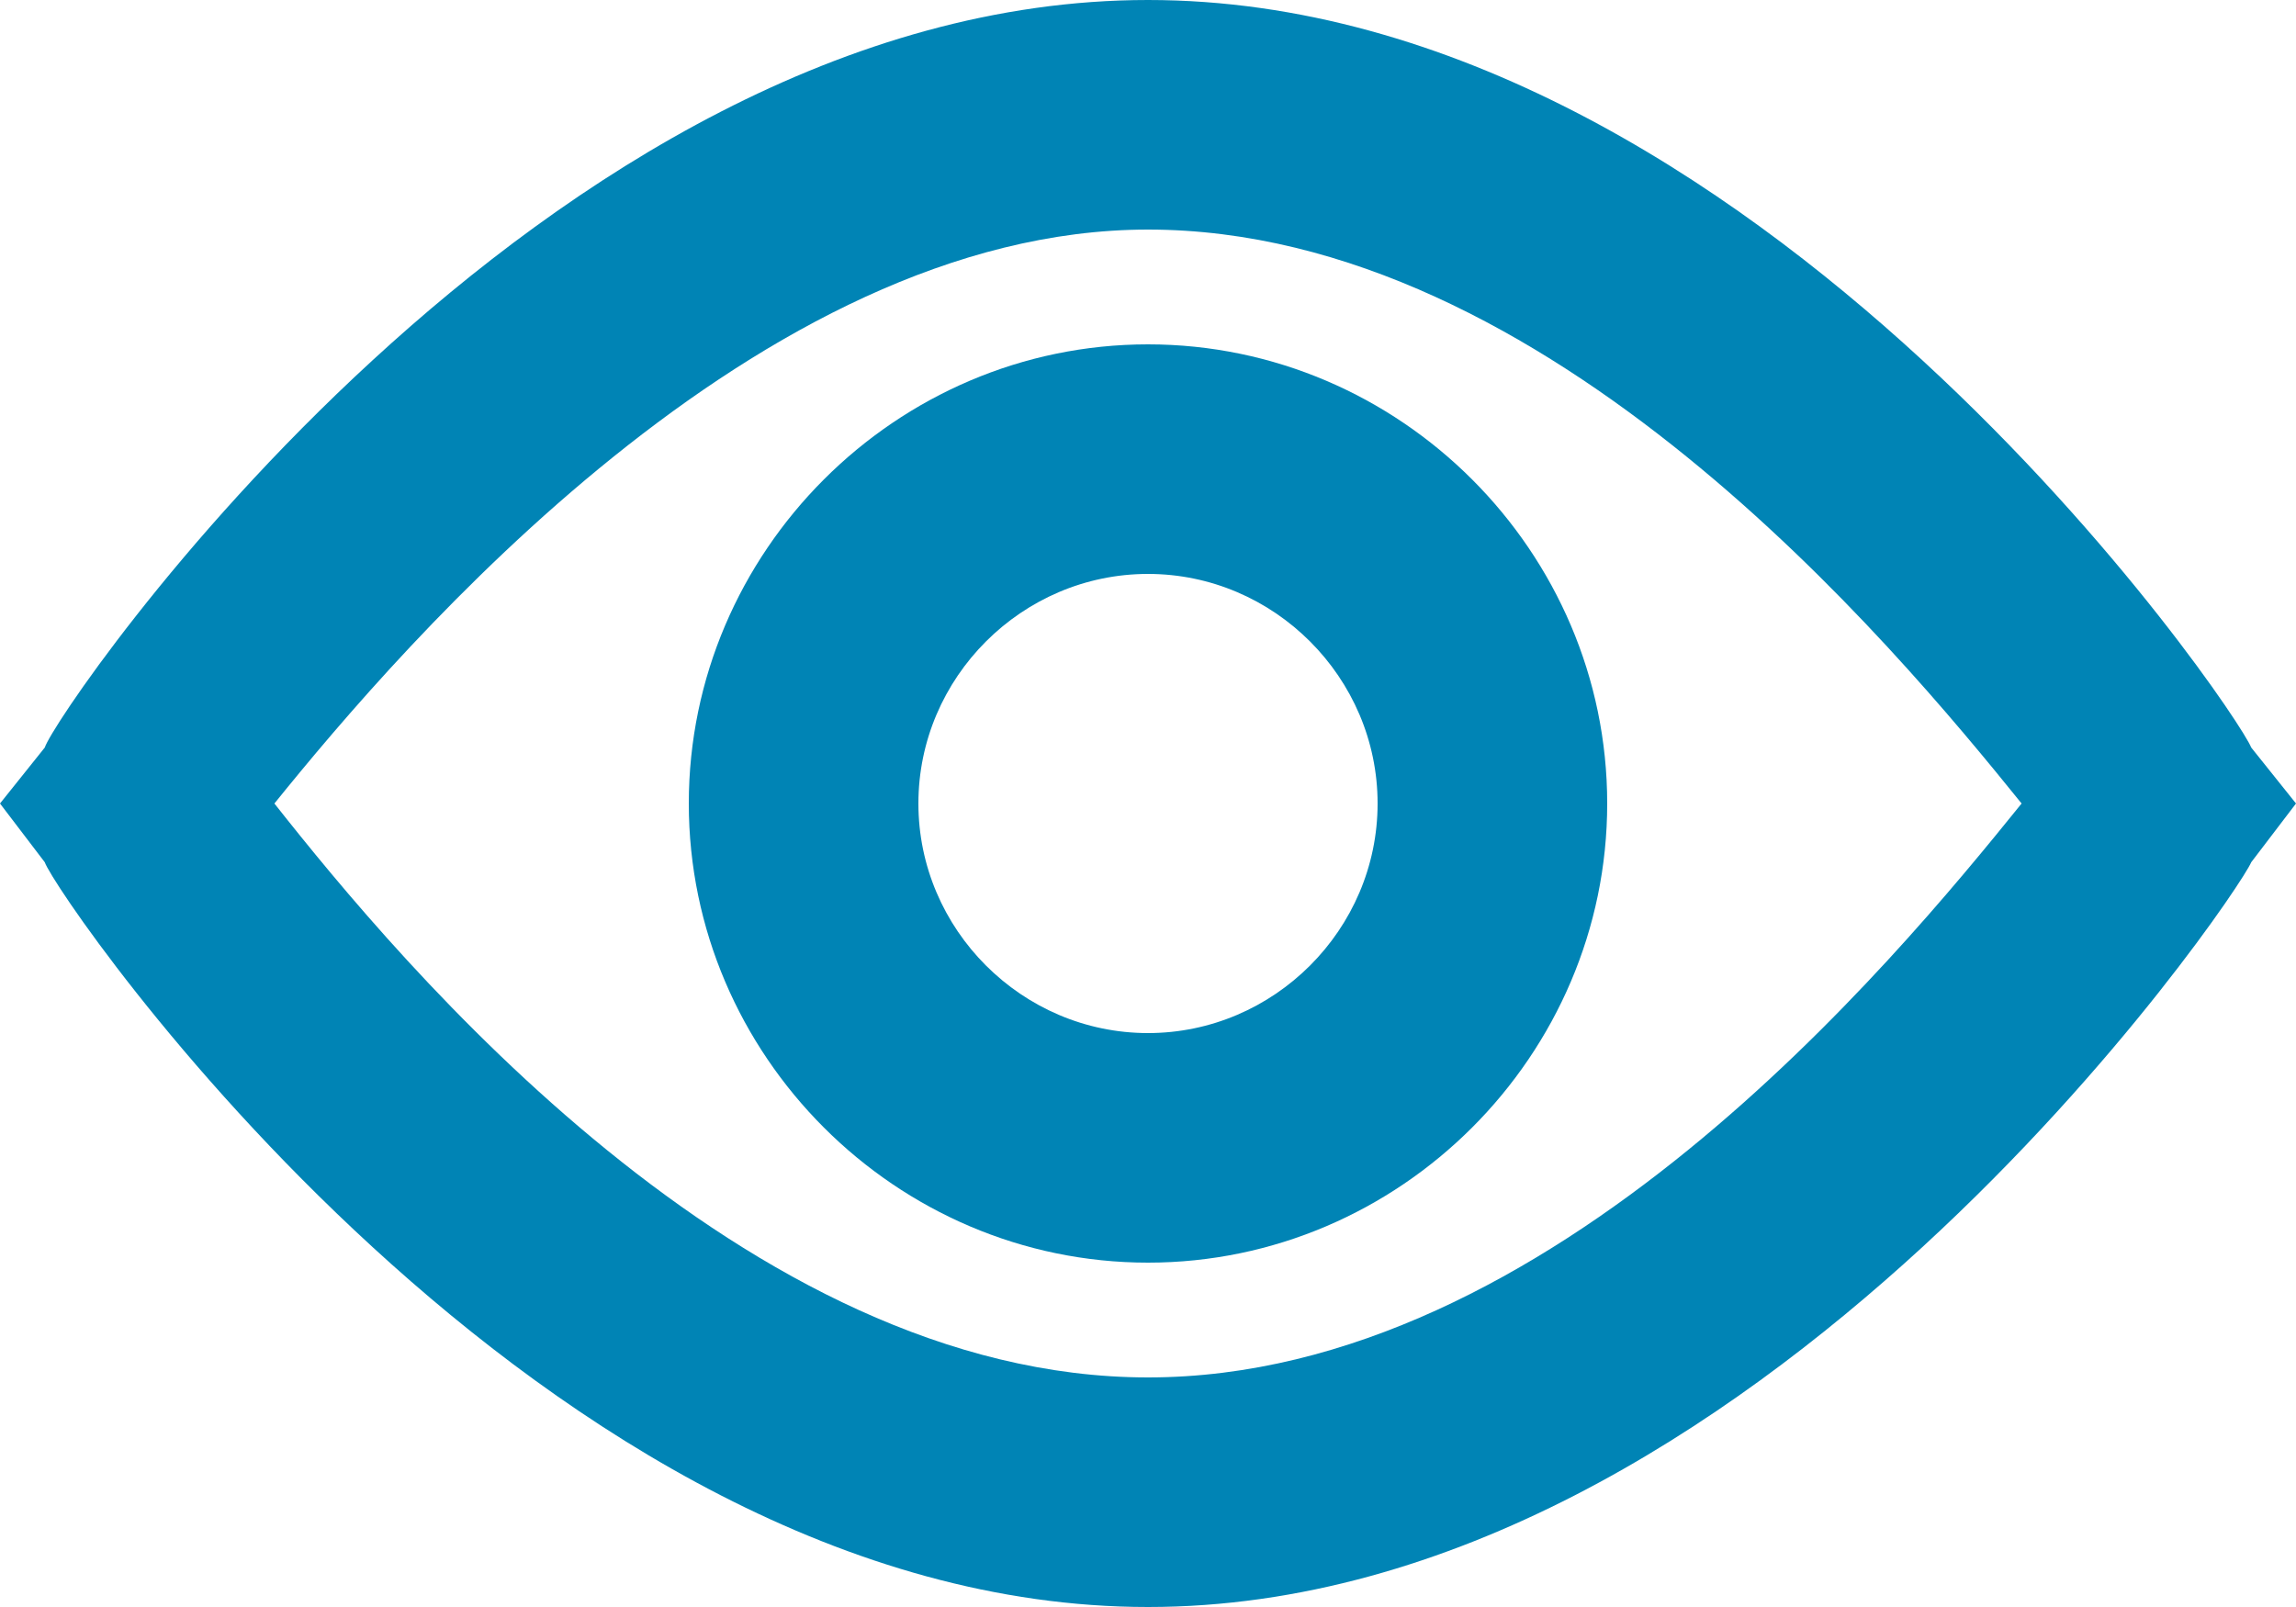
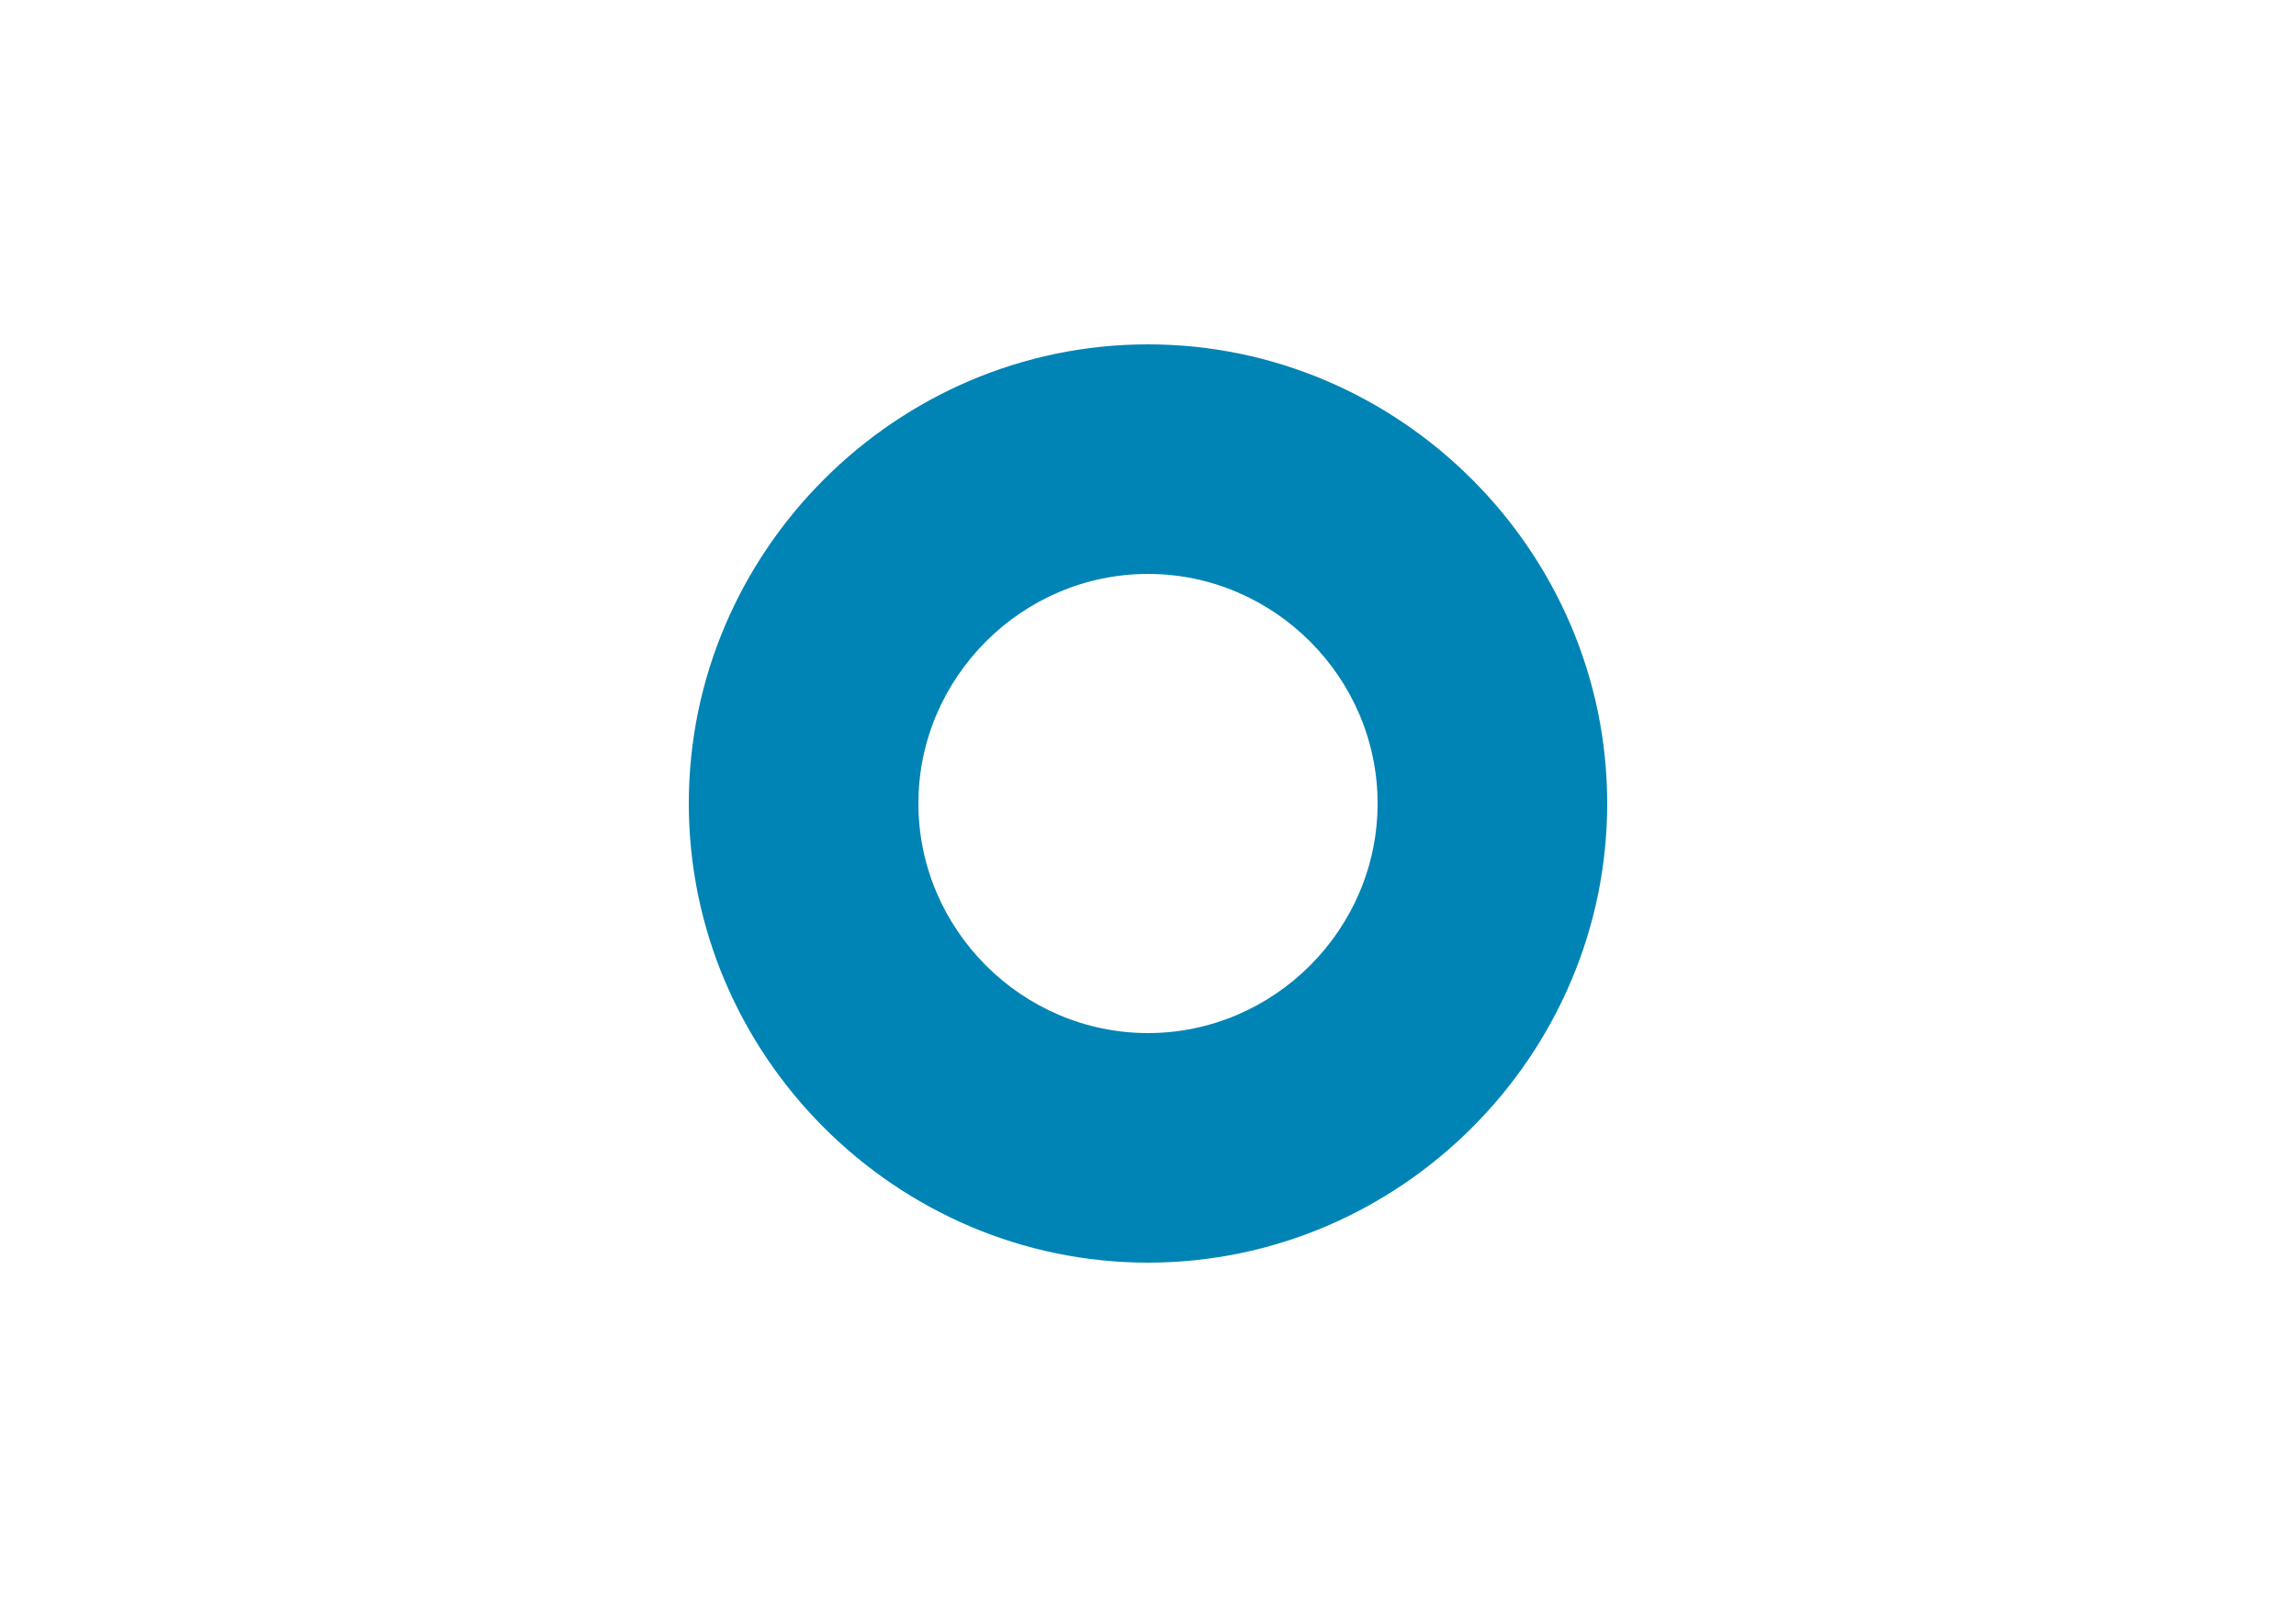
<svg xmlns="http://www.w3.org/2000/svg" xmlns:xlink="http://www.w3.org/1999/xlink" version="1.1" id="Layer_1" x="0px" y="0px" viewBox="0 0 82 57.4" style="enable-background:new 0 0 82 57.4;" xml:space="preserve">
  <style type="text/css">
	.st0{clip-path:url(#SVGID_2_);fill:#0084B5;}
	.st1{clip-path:url(#SVGID_4_);fill:#0084B5;}
</style>
  <g>
    <g>
      <defs>
        <rect id="SVGID_1_" width="82" height="57.4" />
      </defs>
      <clipPath id="SVGID_2_">
        <use xlink:href="#SVGID_1_" style="overflow:visible;" />
      </clipPath>
-       <path class="st0" d="M9.8,28.7c4.5,5.7,16.8,20.5,31.2,20.5s26.6-14.8,31.2-20.5C67.6,23,55.3,8.2,41,8.2    C27.1,8.2,14.4,23,9.8,28.7 M41,57.4C19.3,57.4,2,32,1.6,30.8L0,28.7l1.6-2C2,25.4,19.3,0,41,0s38.9,25.4,39.4,26.7l1.6,2    l-1.6,2.1C79.9,32,62.7,57.4,41,57.4" />
    </g>
    <g>
      <defs>
        <rect id="SVGID_3_" width="82" height="57.4" />
      </defs>
      <clipPath id="SVGID_4_">
        <use xlink:href="#SVGID_3_" style="overflow:visible;" />
      </clipPath>
      <path class="st1" d="M41,20.5c-4.5,0-8.2,3.7-8.2,8.2s3.7,8.2,8.2,8.2s8.2-3.7,8.2-8.2S45.5,20.5,41,20.5 M41,45.1    c-9,0-16.4-7.4-16.4-16.4S32,12.3,41,12.3s16.4,7.4,16.4,16.4S50,45.1,41,45.1" />
    </g>
  </g>
</svg>